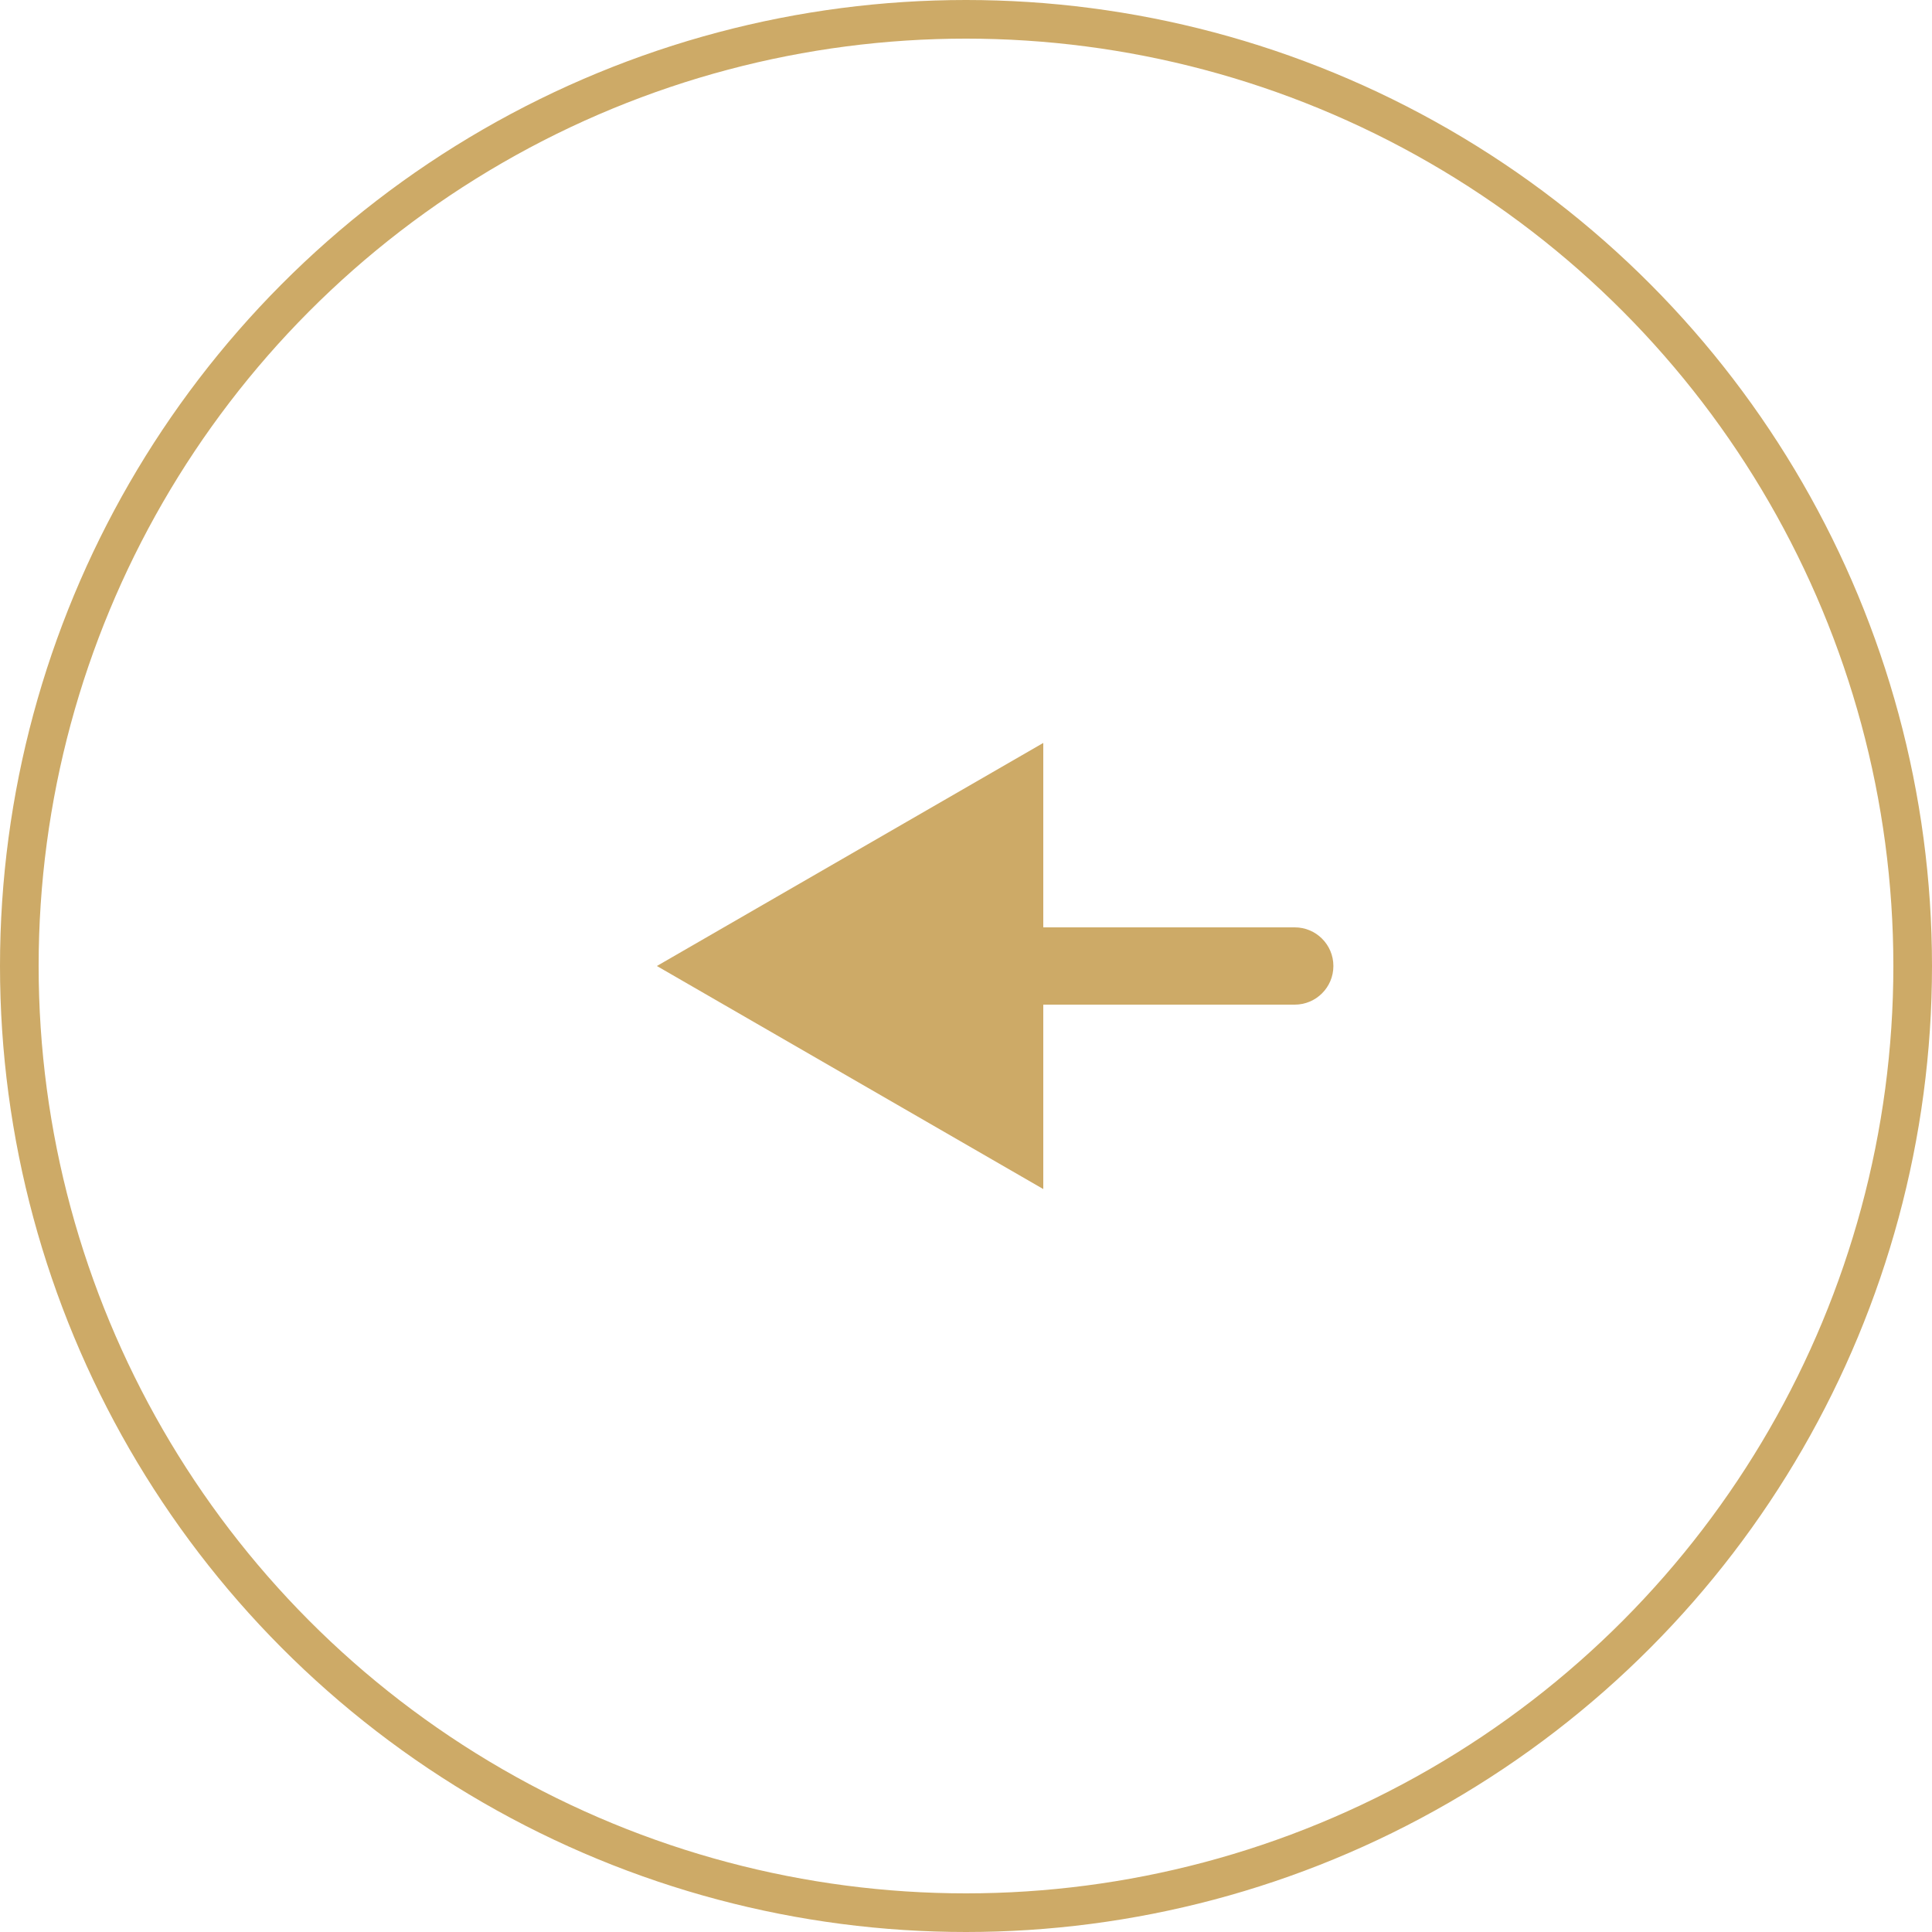
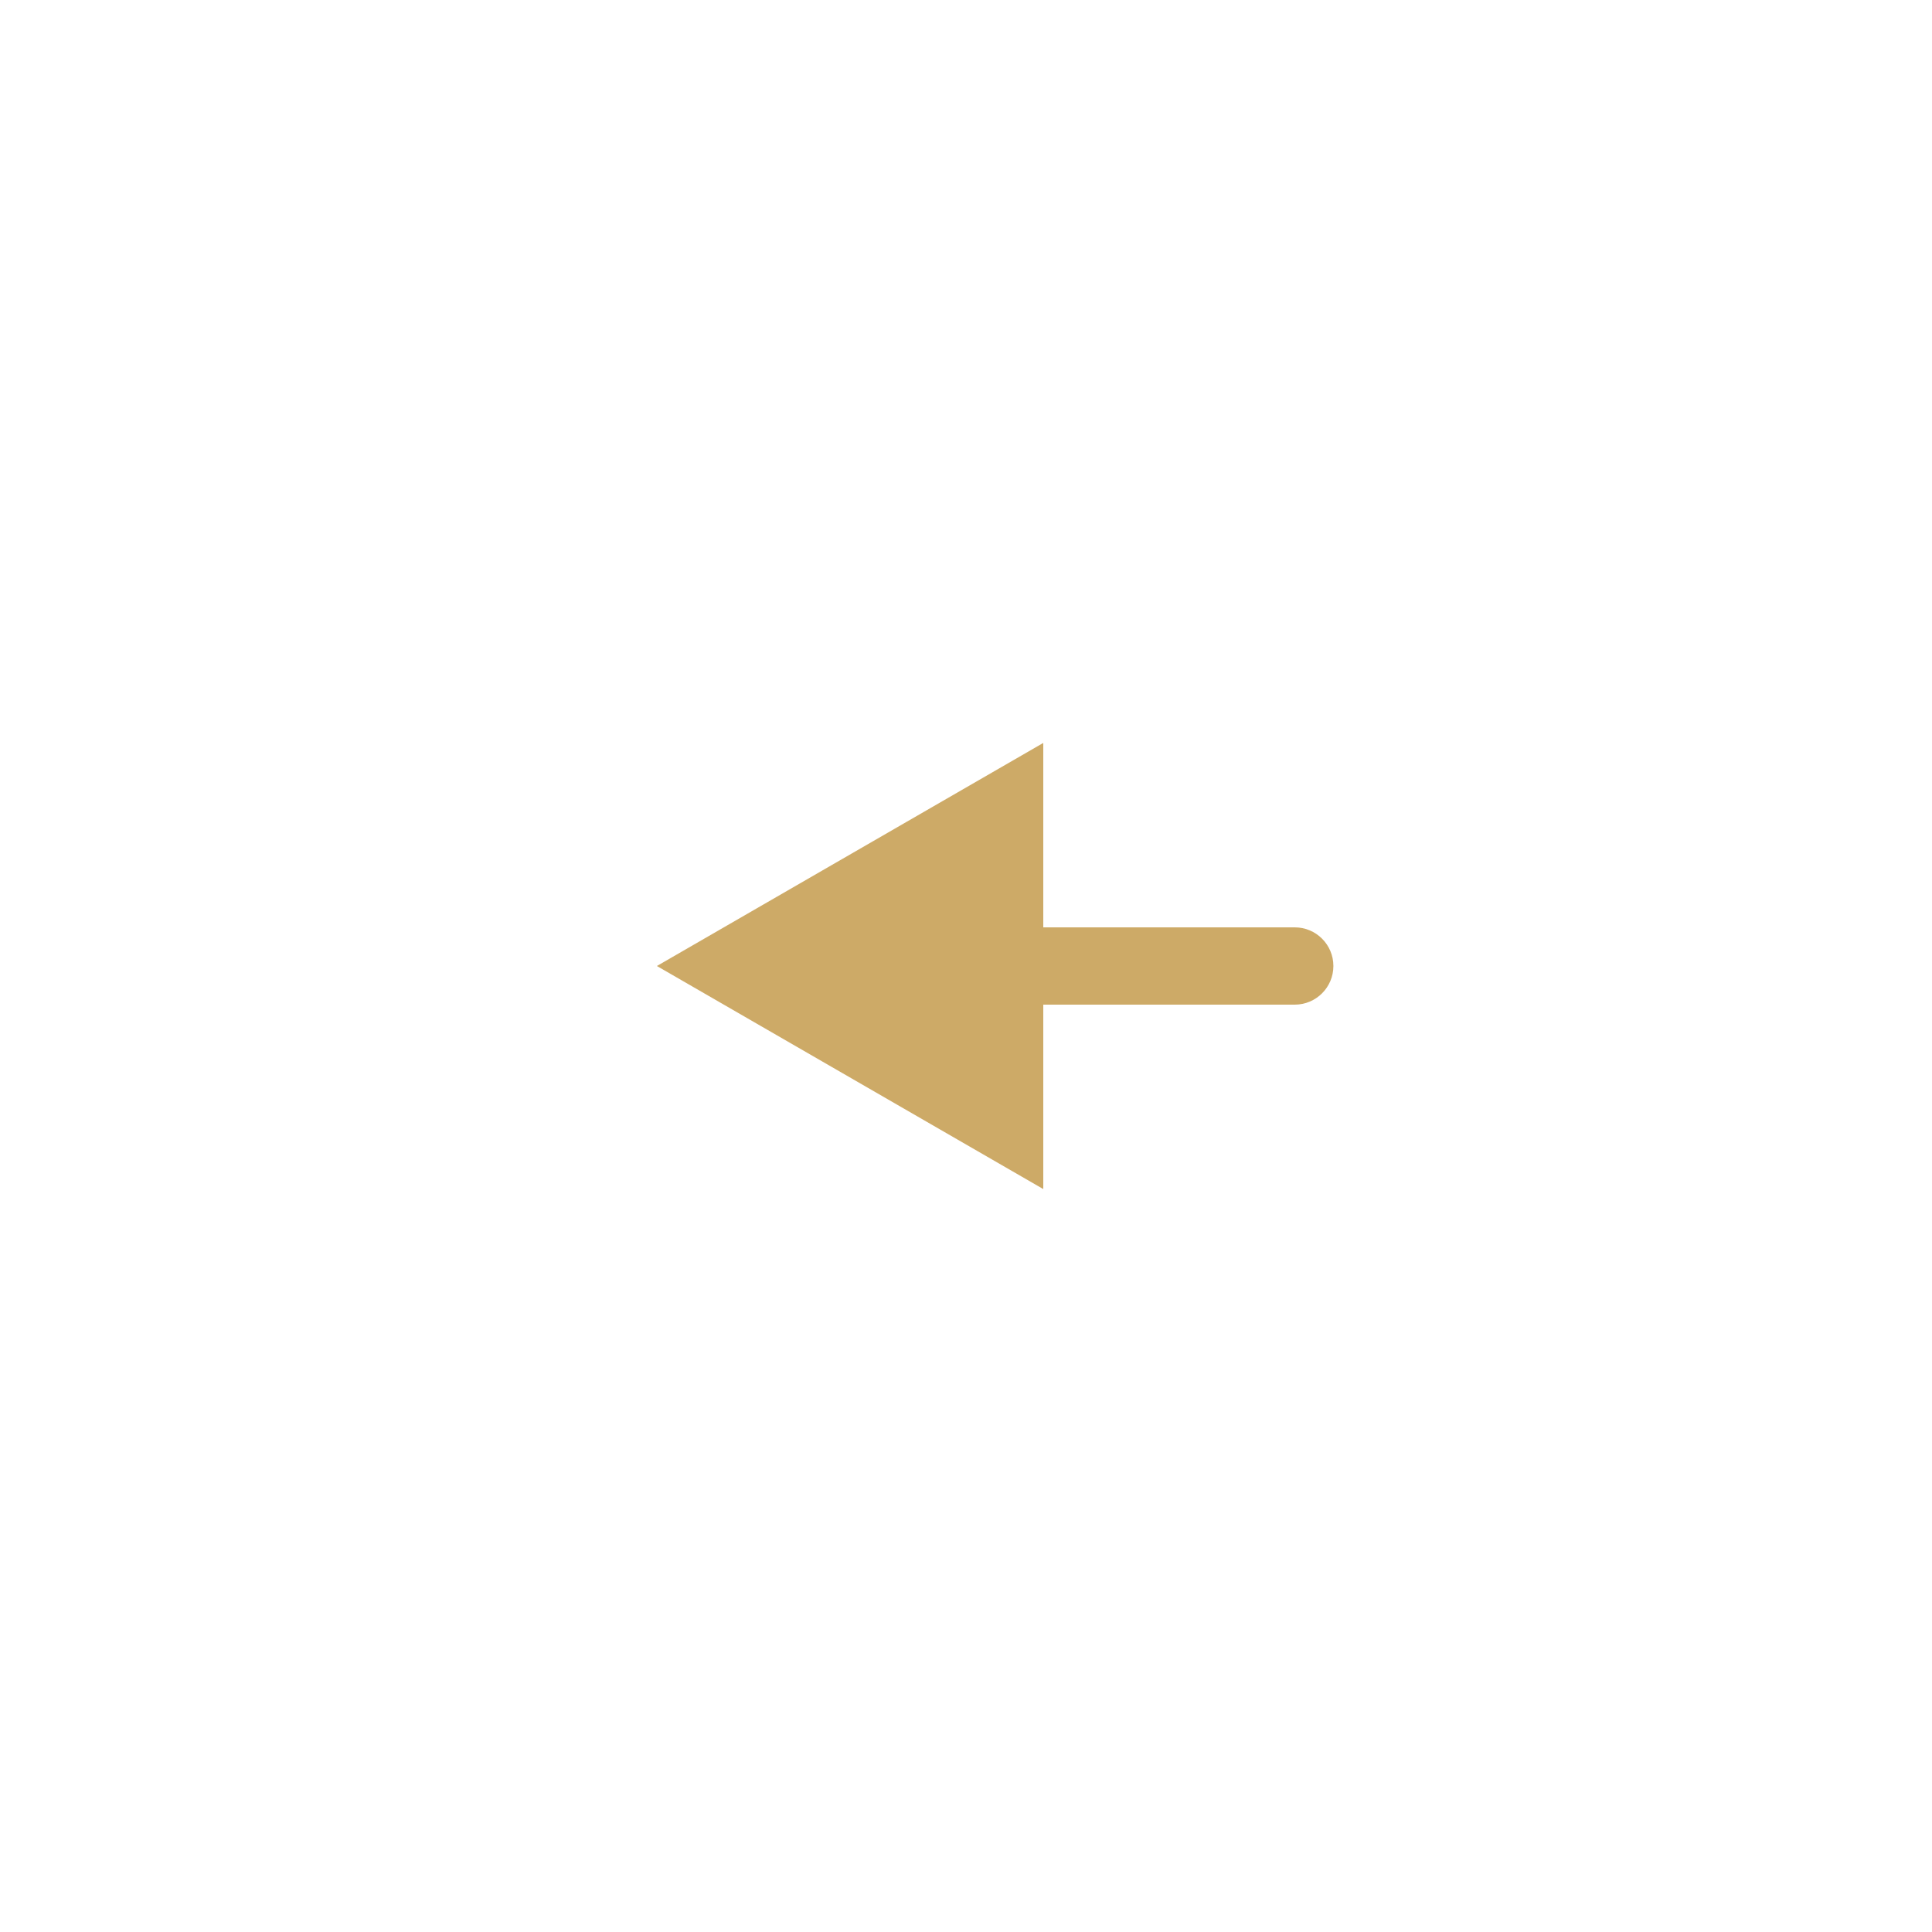
<svg xmlns="http://www.w3.org/2000/svg" width="50" height="50" viewBox="0 0 50 50" fill="none">
-   <circle cx="25" cy="25" r="24.5" stroke="#CDAA67" />
-   <path d="M17 25L27 30.773V19.227L17 25ZM33.508 26C34.06 26 34.508 25.552 34.508 25C34.508 24.448 34.06 24 33.508 24V25V26ZM26 25V26H33.508V25V24H26V25Z" fill="#CDAA67" />
+   <path d="M17 25L27 30.773V19.227ZM33.508 26C34.06 26 34.508 25.552 34.508 25C34.508 24.448 34.06 24 33.508 24V25V26ZM26 25V26H33.508V25V24H26V25Z" fill="#CDAA67" />
</svg>